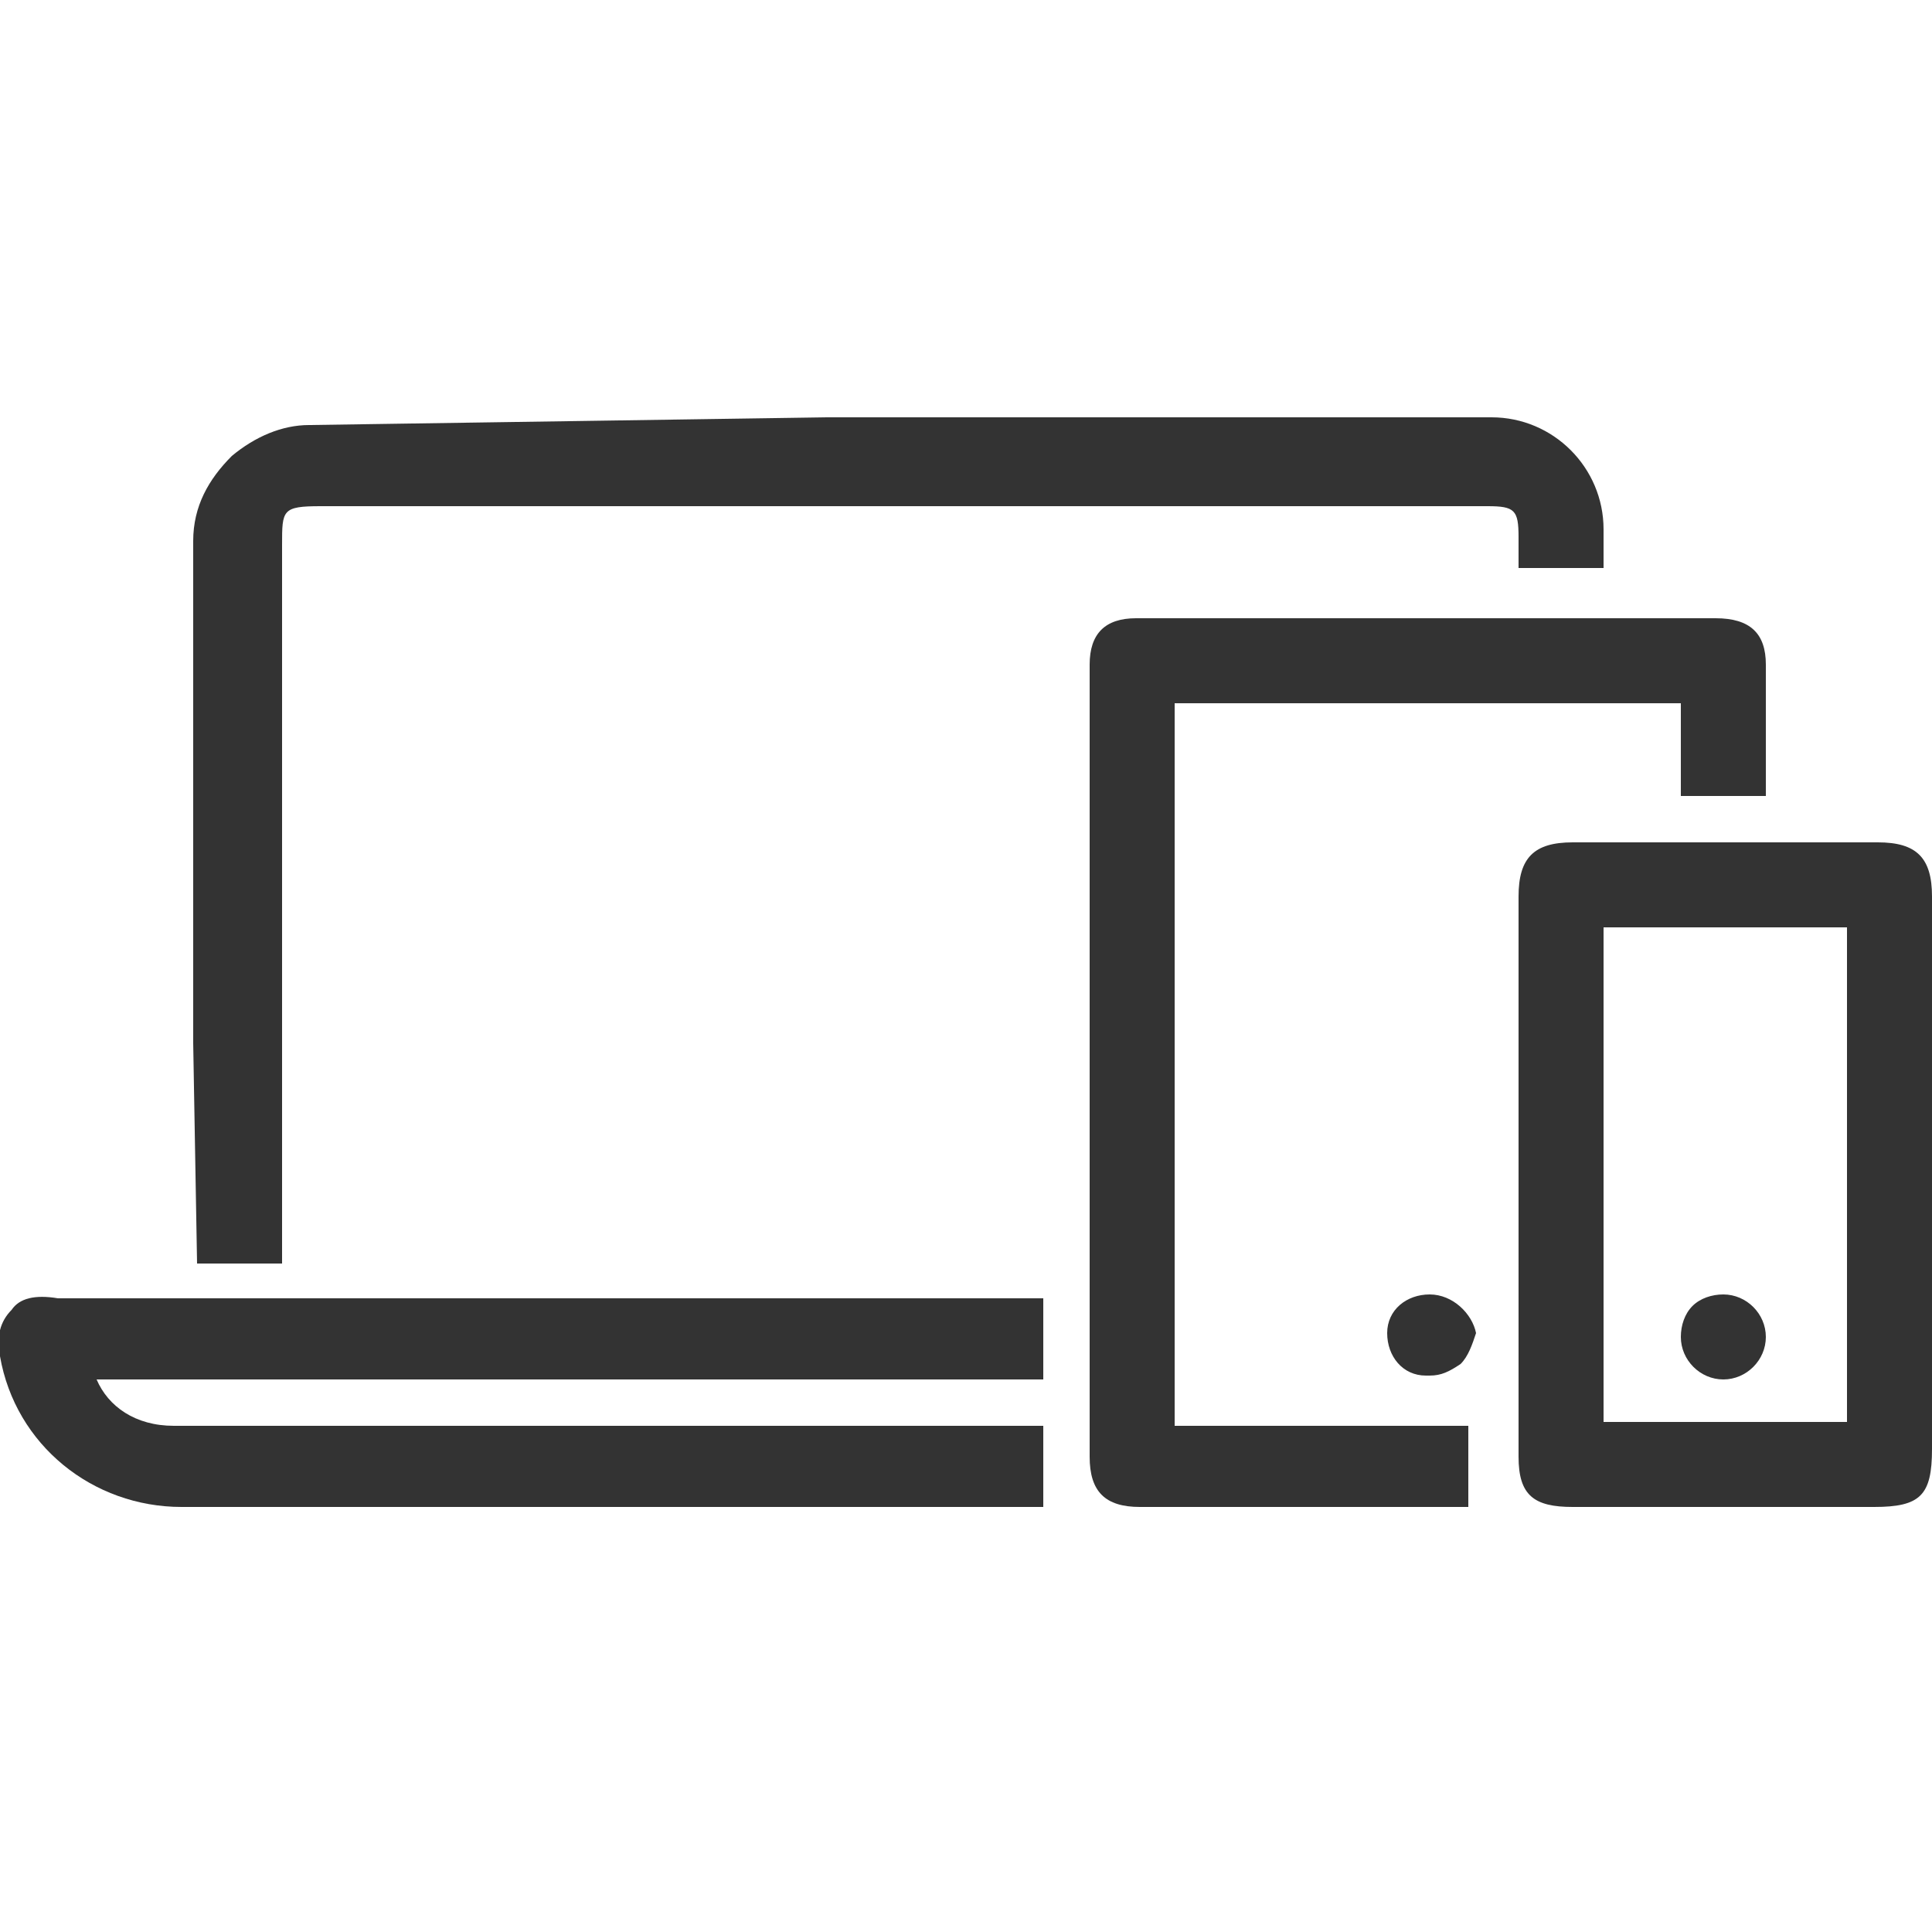
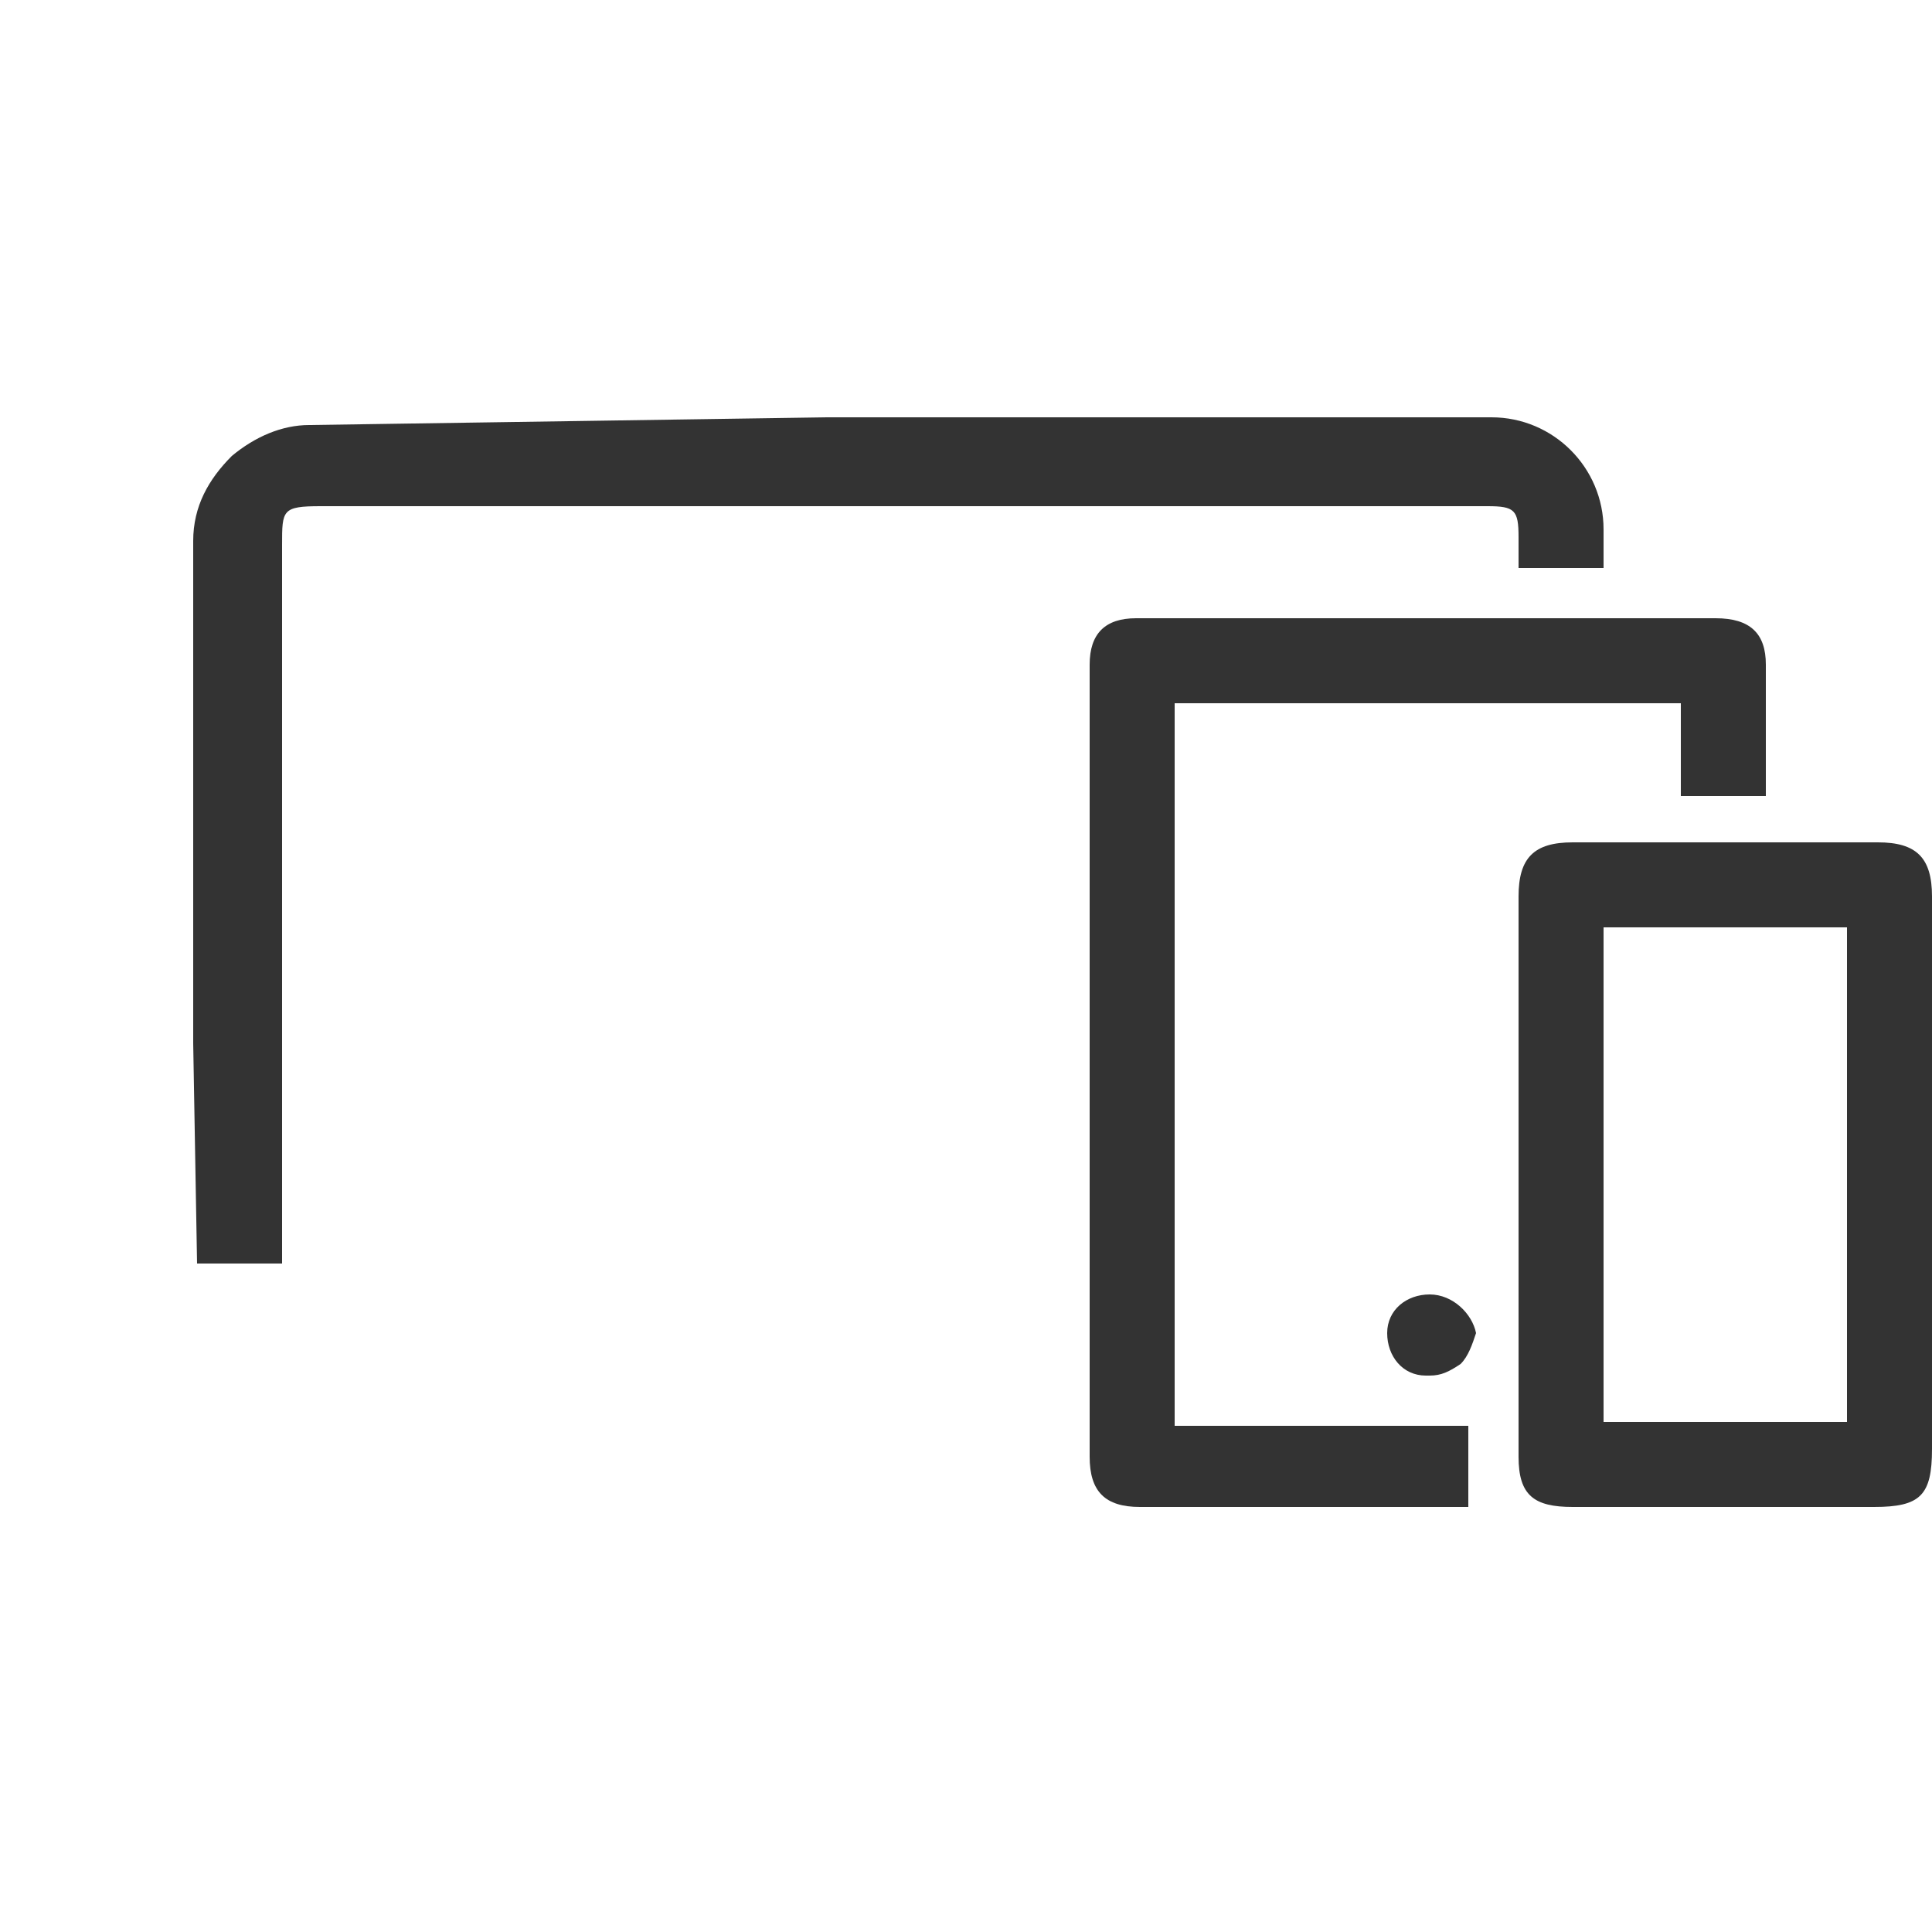
<svg xmlns="http://www.w3.org/2000/svg" version="1.1" id="Layer_1" x="0px" y="0px" viewBox="0 0 50 50" style="enable-background:new 0 0 50 50;" xml:space="preserve">
  <style type="text/css">
	.st0{fill:#333333;}
</style>
  <g>
    <path class="st0" d="M5.1,32.7h2.2l0-18.6c0-0.9,0-1,1-1h17.9c4.1,0,8.2,0,12.3,0c0.7,0,0.8,0.1,0.8,0.8l0,0.8h2.2v-0.5   c0-0.2,0-0.3,0-0.5c0-1.6-1.3-2.9-2.9-2.9c-5.7,0-11.4,0-17.2,0L8,11c-0.7,0-1.4,0.3-2,0.8c-0.6,0.6-1,1.3-1,2.2c0,4.3,0,8.6,0,13   L5.1,32.7z" />
-     <path class="st0" d="M0.3,33.9C0,34.2-0.1,34.6,0,35.1C0.4,37.4,2.4,39,4.7,39c2.8,0,5.6,0,8.4,0c3.2,0,6.3,0,9.5,0l3.6,0   c0.1,0,0.2,0,0.4,0l0.4,0v-2.1l-15.4,0l-2.1,0c-1.7,0-3.3,0-5,0c-1,0-1.7-0.5-2-1.2h24.5v-2.1l-25.5,0C0.9,33.5,0.5,33.6,0.3,33.9z   " />
    <path class="st0" d="M30.4,18.2h13.1v2.4h2.2l0-1.2c0-0.7,0-1.5,0-2.2c0-0.8-0.4-1.2-1.3-1.2c-5,0-10,0-15,0   c-0.8,0-1.2,0.4-1.2,1.2c0,6.8,0,13.7,0,20.5c0,0.9,0.4,1.3,1.3,1.3c1,0,1.9,0,2.9,0c1.7,0,3.3,0,5,0c0.1,0,0.2,0,0.3,0l0.3,0v-2.1   h-7.6V18.2z" />
    <path class="st0" d="M50,23.2c0-1-0.4-1.4-1.4-1.4l-7.9,0c-1,0-1.4,0.4-1.4,1.4l0,3.6l0,10.9c0,1,0.4,1.3,1.4,1.3   c1.9,0,3.8,0,5.7,0c0.7,0,1.4,0,2.1,0c1.2,0,1.5-0.3,1.5-1.5L50,23.2z M47.8,24v12.8h-6.3V24H47.8z" />
    <path class="st0" d="M37,33.5c-0.6,0-1.1,0.4-1.1,1c0,0.6,0.4,1.1,1,1.1c0,0,0,0,0.1,0c0.3,0,0.5-0.1,0.8-0.3   c0.2-0.2,0.3-0.5,0.4-0.8C38.1,34,37.6,33.5,37,33.5z" />
-     <path class="st0" d="M44.6,35.7C44.6,35.7,44.6,35.7,44.6,35.7c0.6,0,1.1-0.5,1.1-1.1s-0.5-1.1-1.1-1.1c0,0,0,0,0,0   c-0.3,0-0.6,0.1-0.8,0.3c-0.2,0.2-0.3,0.5-0.3,0.8C43.5,35.2,44,35.7,44.6,35.7z" />
  </g>
</svg>